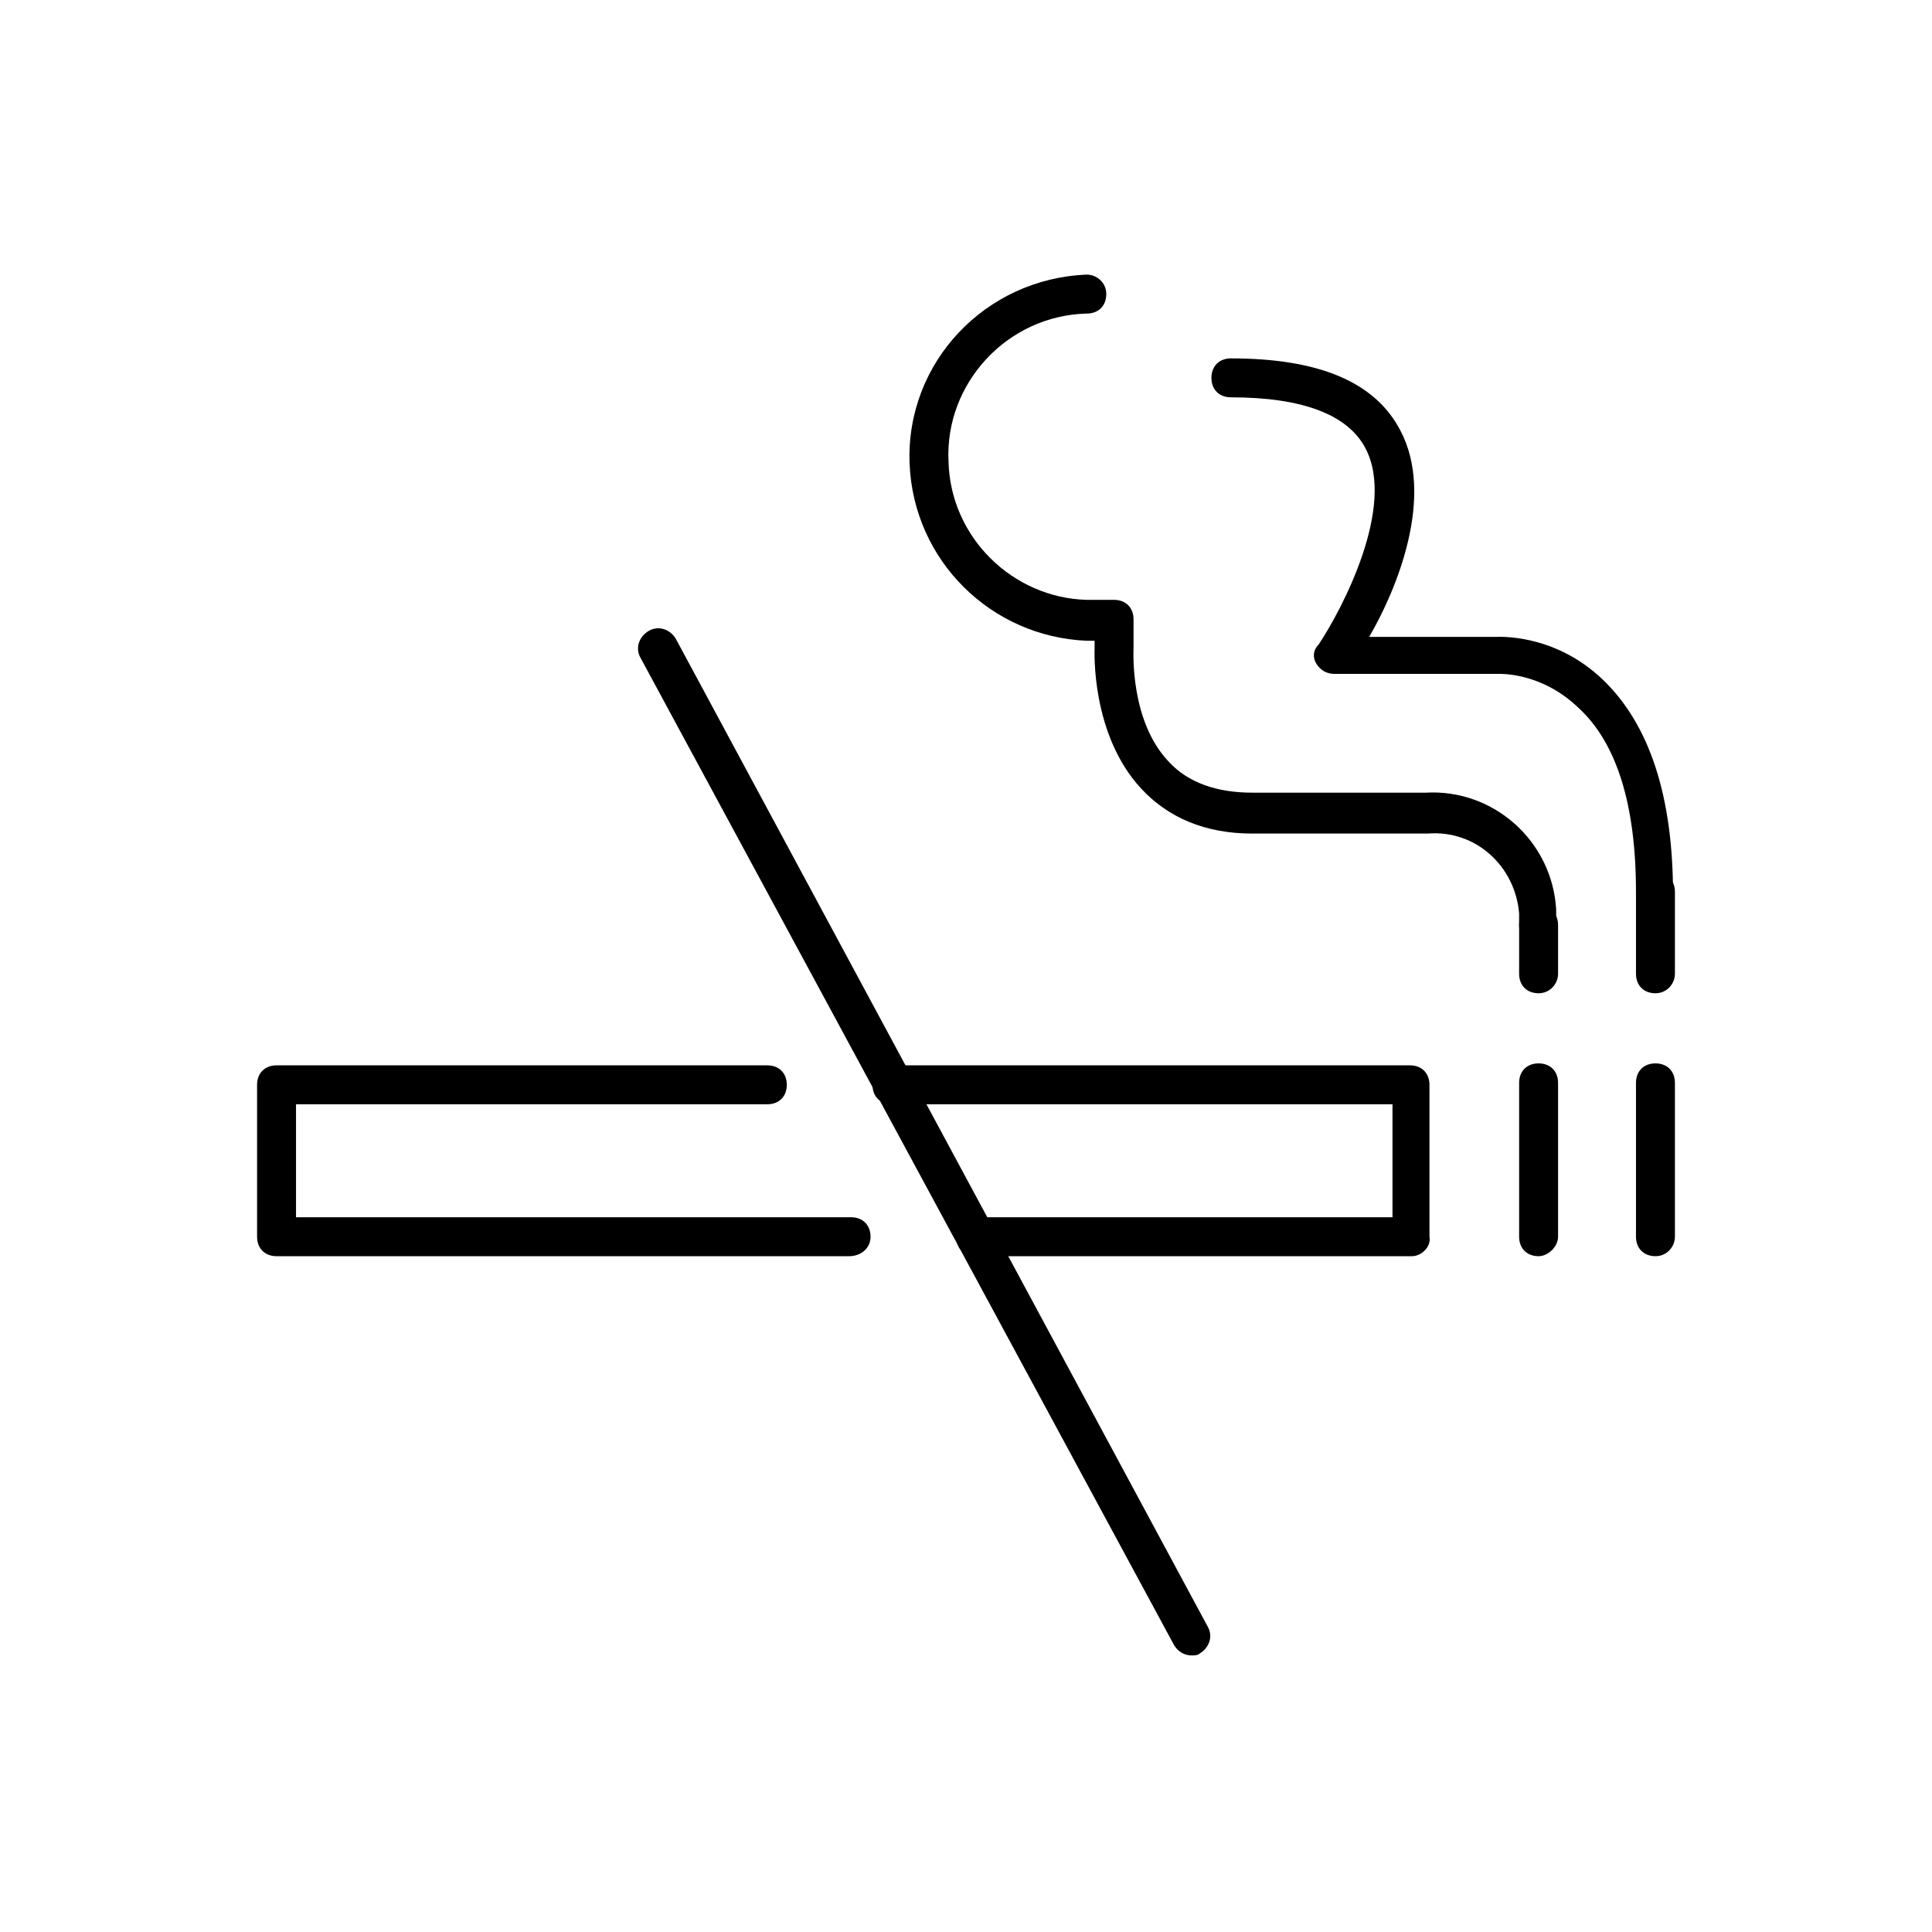
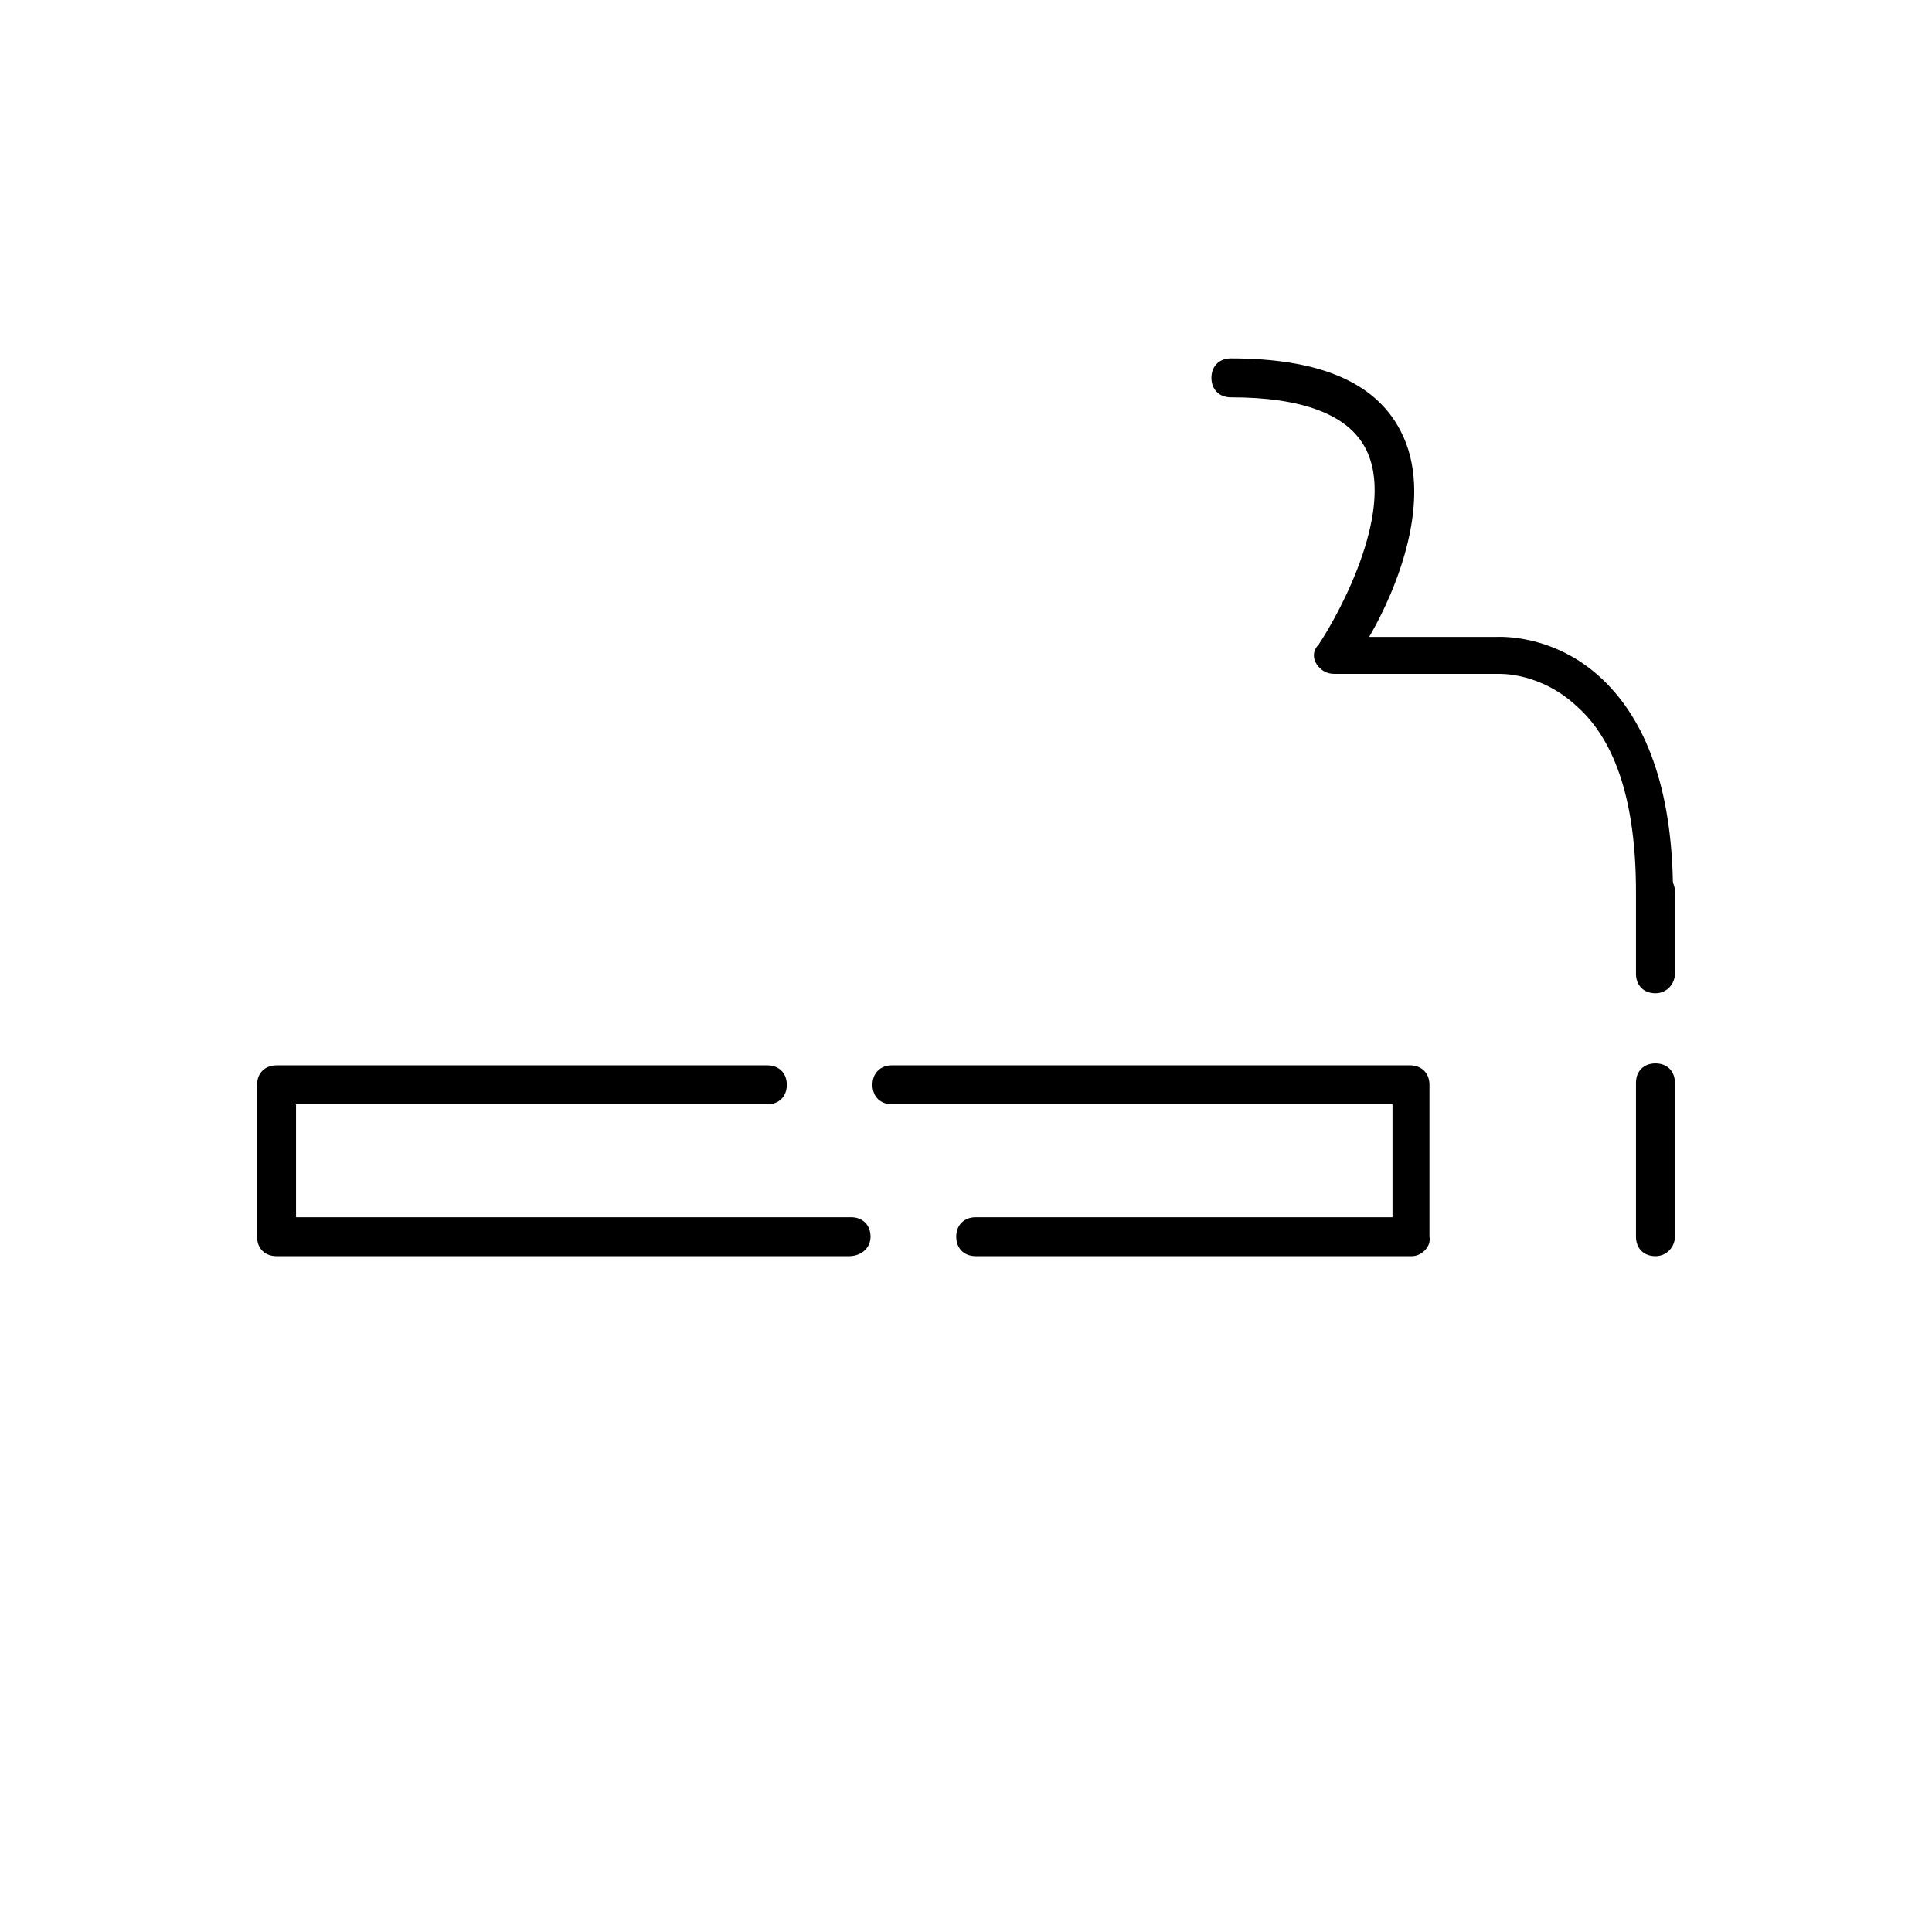
<svg xmlns="http://www.w3.org/2000/svg" version="1.1" width="64" height="64" viewBox="0 0 64 64">
  <title>icon-no-smoking</title>
-   <path d="M50.968 31.355c0 0-0.065 0 0 0-0.387 0-0.645-0.323-0.645-0.71 0-0.129 0-0.258 0-0.387-0.129-1.548-1.419-2.774-3.032-2.645h-5.806c-1.548 0-2.774-0.516-3.677-1.484-1.677-1.806-1.548-4.581-1.548-4.645v-0.258h-0.258c-3.161-0.129-5.742-2.645-5.871-5.871-0.129-3.355 2.516-6.129 5.871-6.258 0.323 0 0.645 0.258 0.645 0.645s-0.258 0.645-0.645 0.645c-2.645 0.065-4.71 2.323-4.581 4.903 0.064 2.516 2.129 4.516 4.581 4.581h0.903c0.387 0 0.645 0.258 0.645 0.645v0.968c0 0.064-0.129 2.387 1.161 3.742 0.645 0.71 1.613 1.032 2.774 1.032h5.742c2.258-0.129 4.194 1.613 4.323 3.871 0 0.194 0 0.387 0 0.581 0.065 0.387-0.258 0.645-0.581 0.645z" />
  <path d="M54.839 30.194c-0.387 0-0.645-0.258-0.645-0.645 0-2.903-0.645-4.968-1.935-6.129-1.226-1.161-2.581-1.097-2.645-1.097h-5.419c-0.258 0-0.452-0.129-0.581-0.323s-0.129-0.452 0.065-0.645c0.774-1.161 2.581-4.581 1.548-6.516-0.581-1.097-2.065-1.677-4.452-1.677-0.387 0-0.645-0.258-0.645-0.645s0.258-0.645 0.645-0.645c2.903 0 4.774 0.774 5.613 2.387 1.161 2.194-0.129 5.29-1.032 6.839h4.194c0.065 0 1.935-0.129 3.548 1.419 1.548 1.484 2.323 3.871 2.323 7.097 0.065 0.323-0.194 0.581-0.581 0.581z" />
-   <path d="M50.968 32.903c-0.387 0-0.645-0.258-0.645-0.645v-1.613c0-0.387 0.258-0.645 0.645-0.645s0.645 0.258 0.645 0.645v1.613c0 0.323-0.258 0.645-0.645 0.645z" />
  <path d="M54.839 32.903c-0.387 0-0.645-0.258-0.645-0.645v-2.71c0-0.387 0.258-0.645 0.645-0.645s0.645 0.258 0.645 0.645v2.71c0 0.323-0.258 0.645-0.645 0.645z" />
  <path d="M28.129 41.613h-18.968c-0.387 0-0.645-0.258-0.645-0.645v-5.032c0-0.387 0.258-0.645 0.645-0.645h16.258c0.387 0 0.645 0.258 0.645 0.645s-0.258 0.645-0.645 0.645h-15.613v3.742h18.387c0.387 0 0.645 0.258 0.645 0.645s-0.323 0.645-0.71 0.645z" />
  <path d="M46.774 41.613h-14.452c-0.387 0-0.645-0.258-0.645-0.645s0.258-0.645 0.645-0.645h13.806v-3.742h-16.581c-0.387 0-0.645-0.258-0.645-0.645s0.258-0.645 0.645-0.645h17.161c0.387 0 0.645 0.258 0.645 0.645v5.032c0.065 0.323-0.258 0.645-0.581 0.645z" />
-   <path d="M50.968 41.613c-0.387 0-0.645-0.258-0.645-0.645v-5.097c0-0.387 0.258-0.645 0.645-0.645s0.645 0.258 0.645 0.645v5.097c0 0.323-0.323 0.645-0.645 0.645z" />
  <path d="M54.839 41.613c-0.387 0-0.645-0.258-0.645-0.645v-5.097c0-0.387 0.258-0.645 0.645-0.645s0.645 0.258 0.645 0.645v5.097c0 0.323-0.258 0.645-0.645 0.645z" />
-   <path d="M39.484 54.839c-0.258 0-0.452-0.129-0.581-0.323l-17.677-32.71c-0.194-0.323-0.064-0.71 0.258-0.903s0.71-0.064 0.903 0.258l17.613 32.71c0.194 0.323 0.065 0.71-0.258 0.903-0.065 0.065-0.194 0.065-0.258 0.065z" />
</svg>